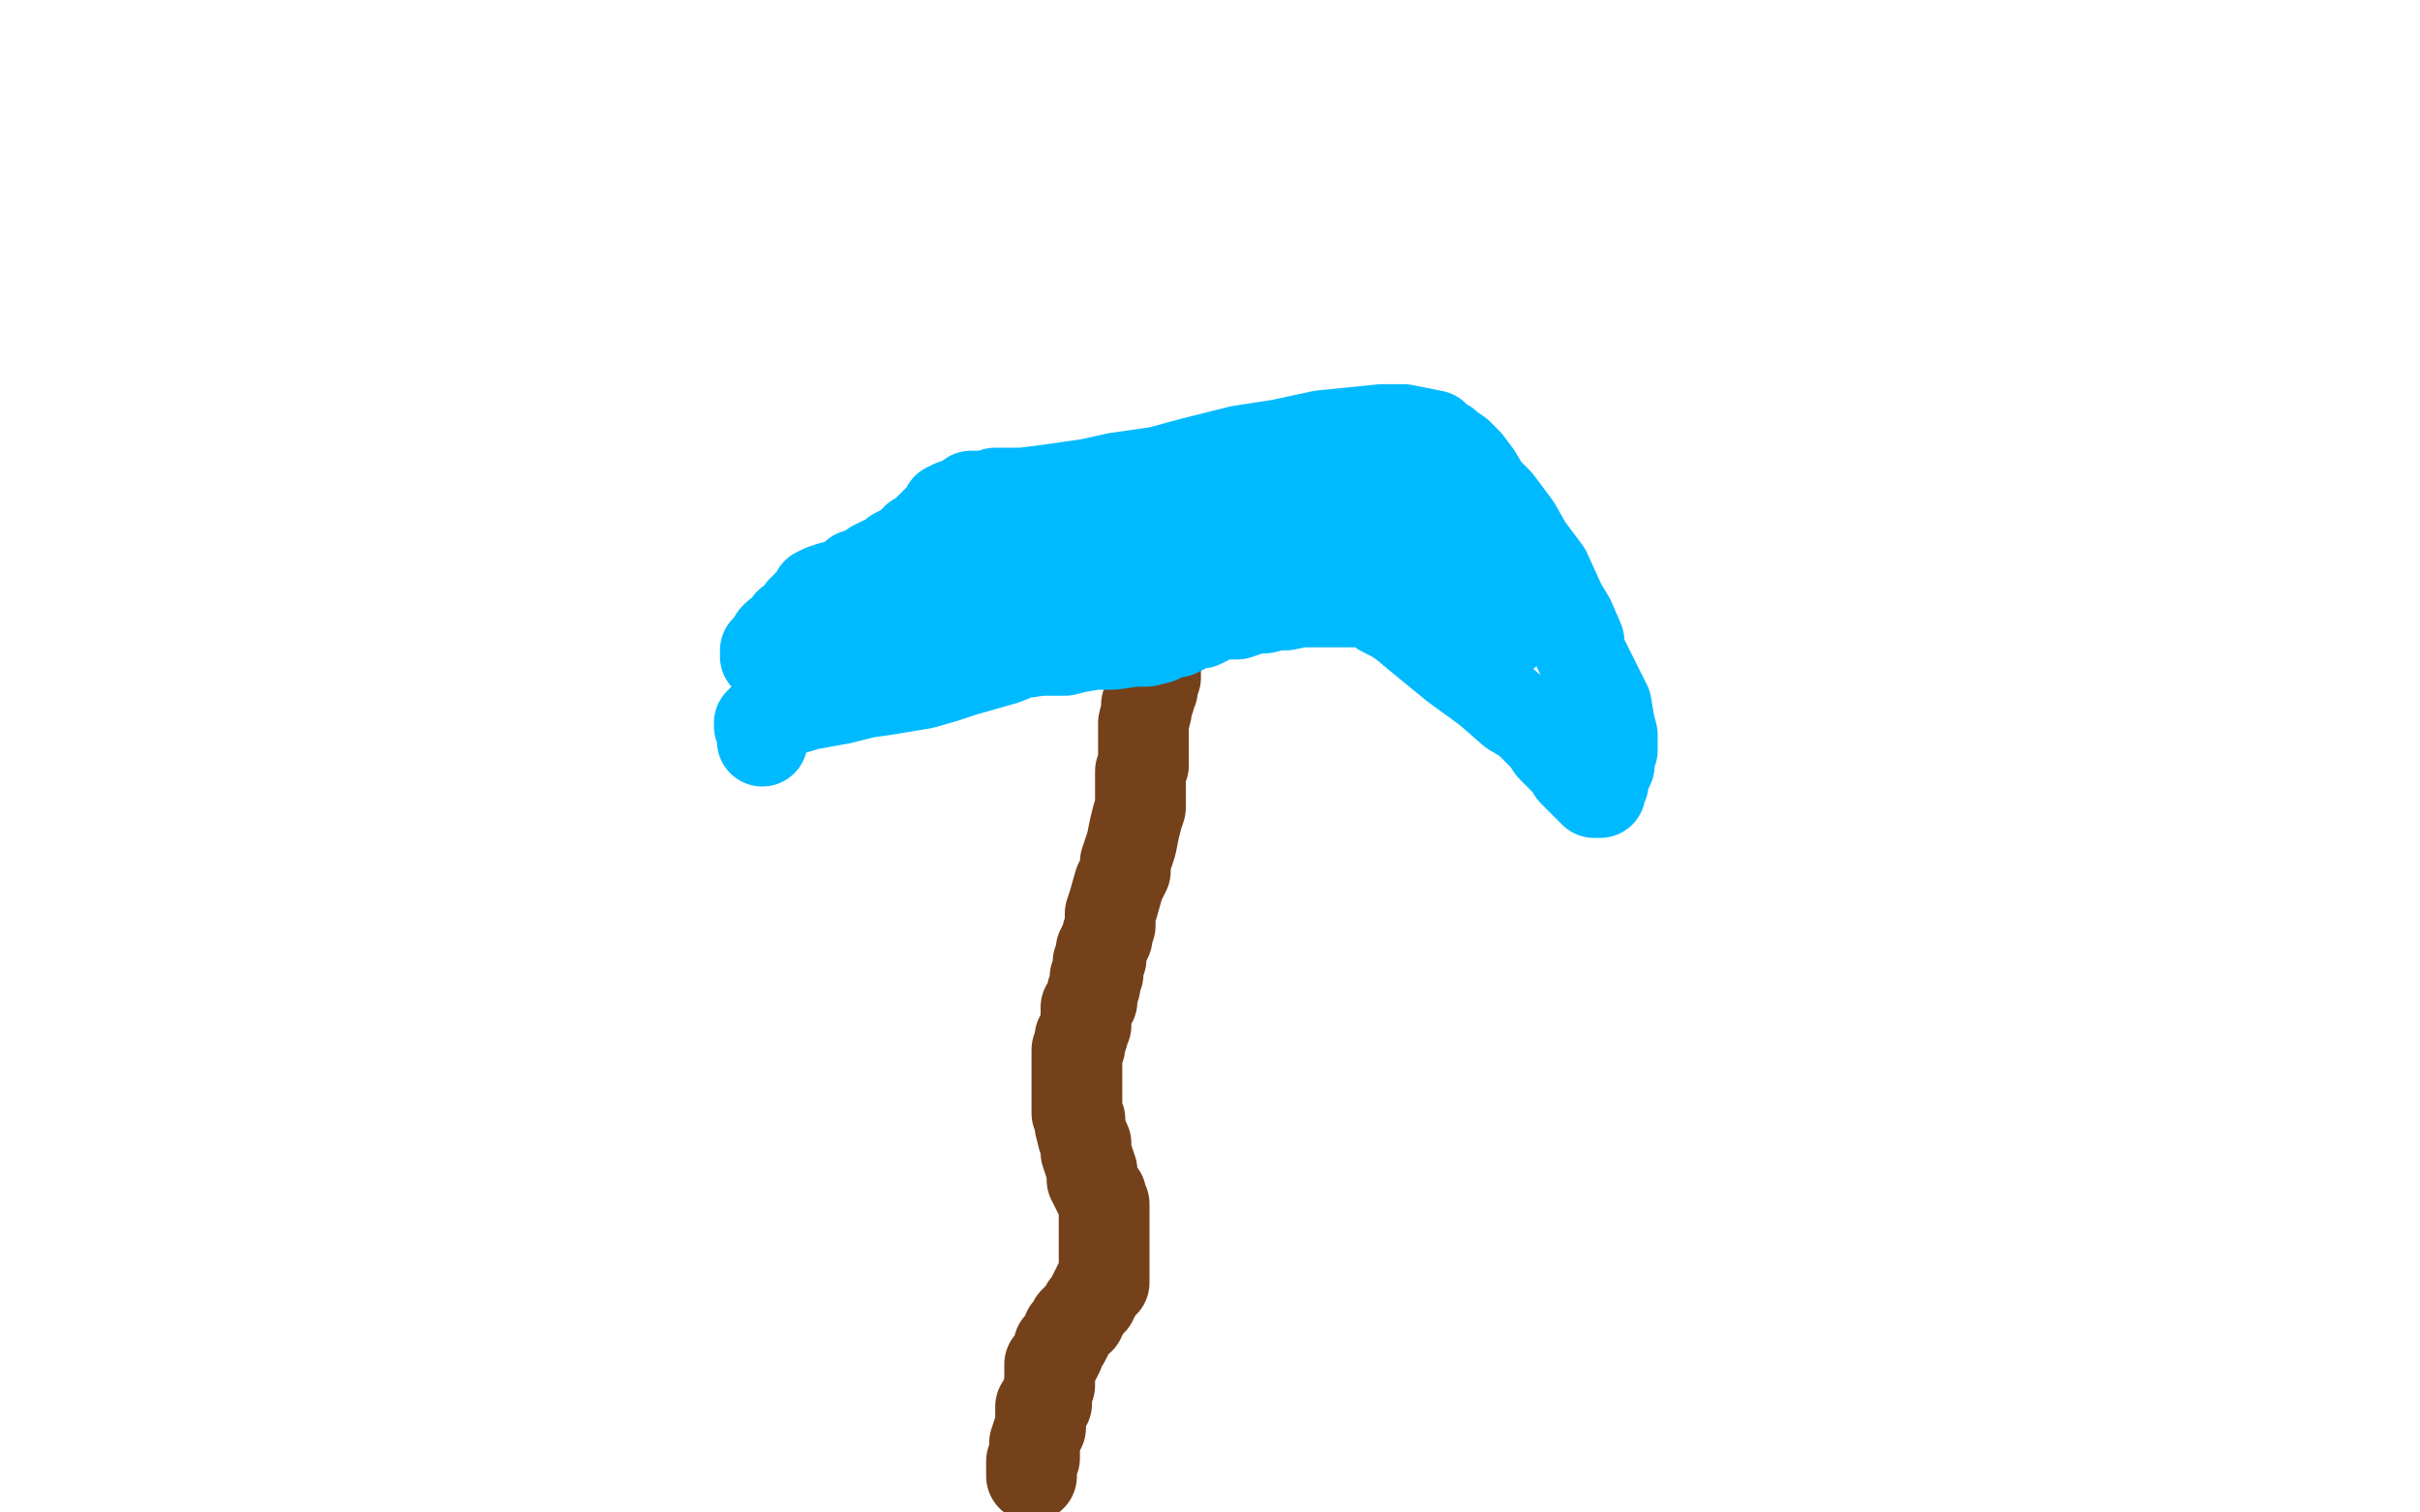
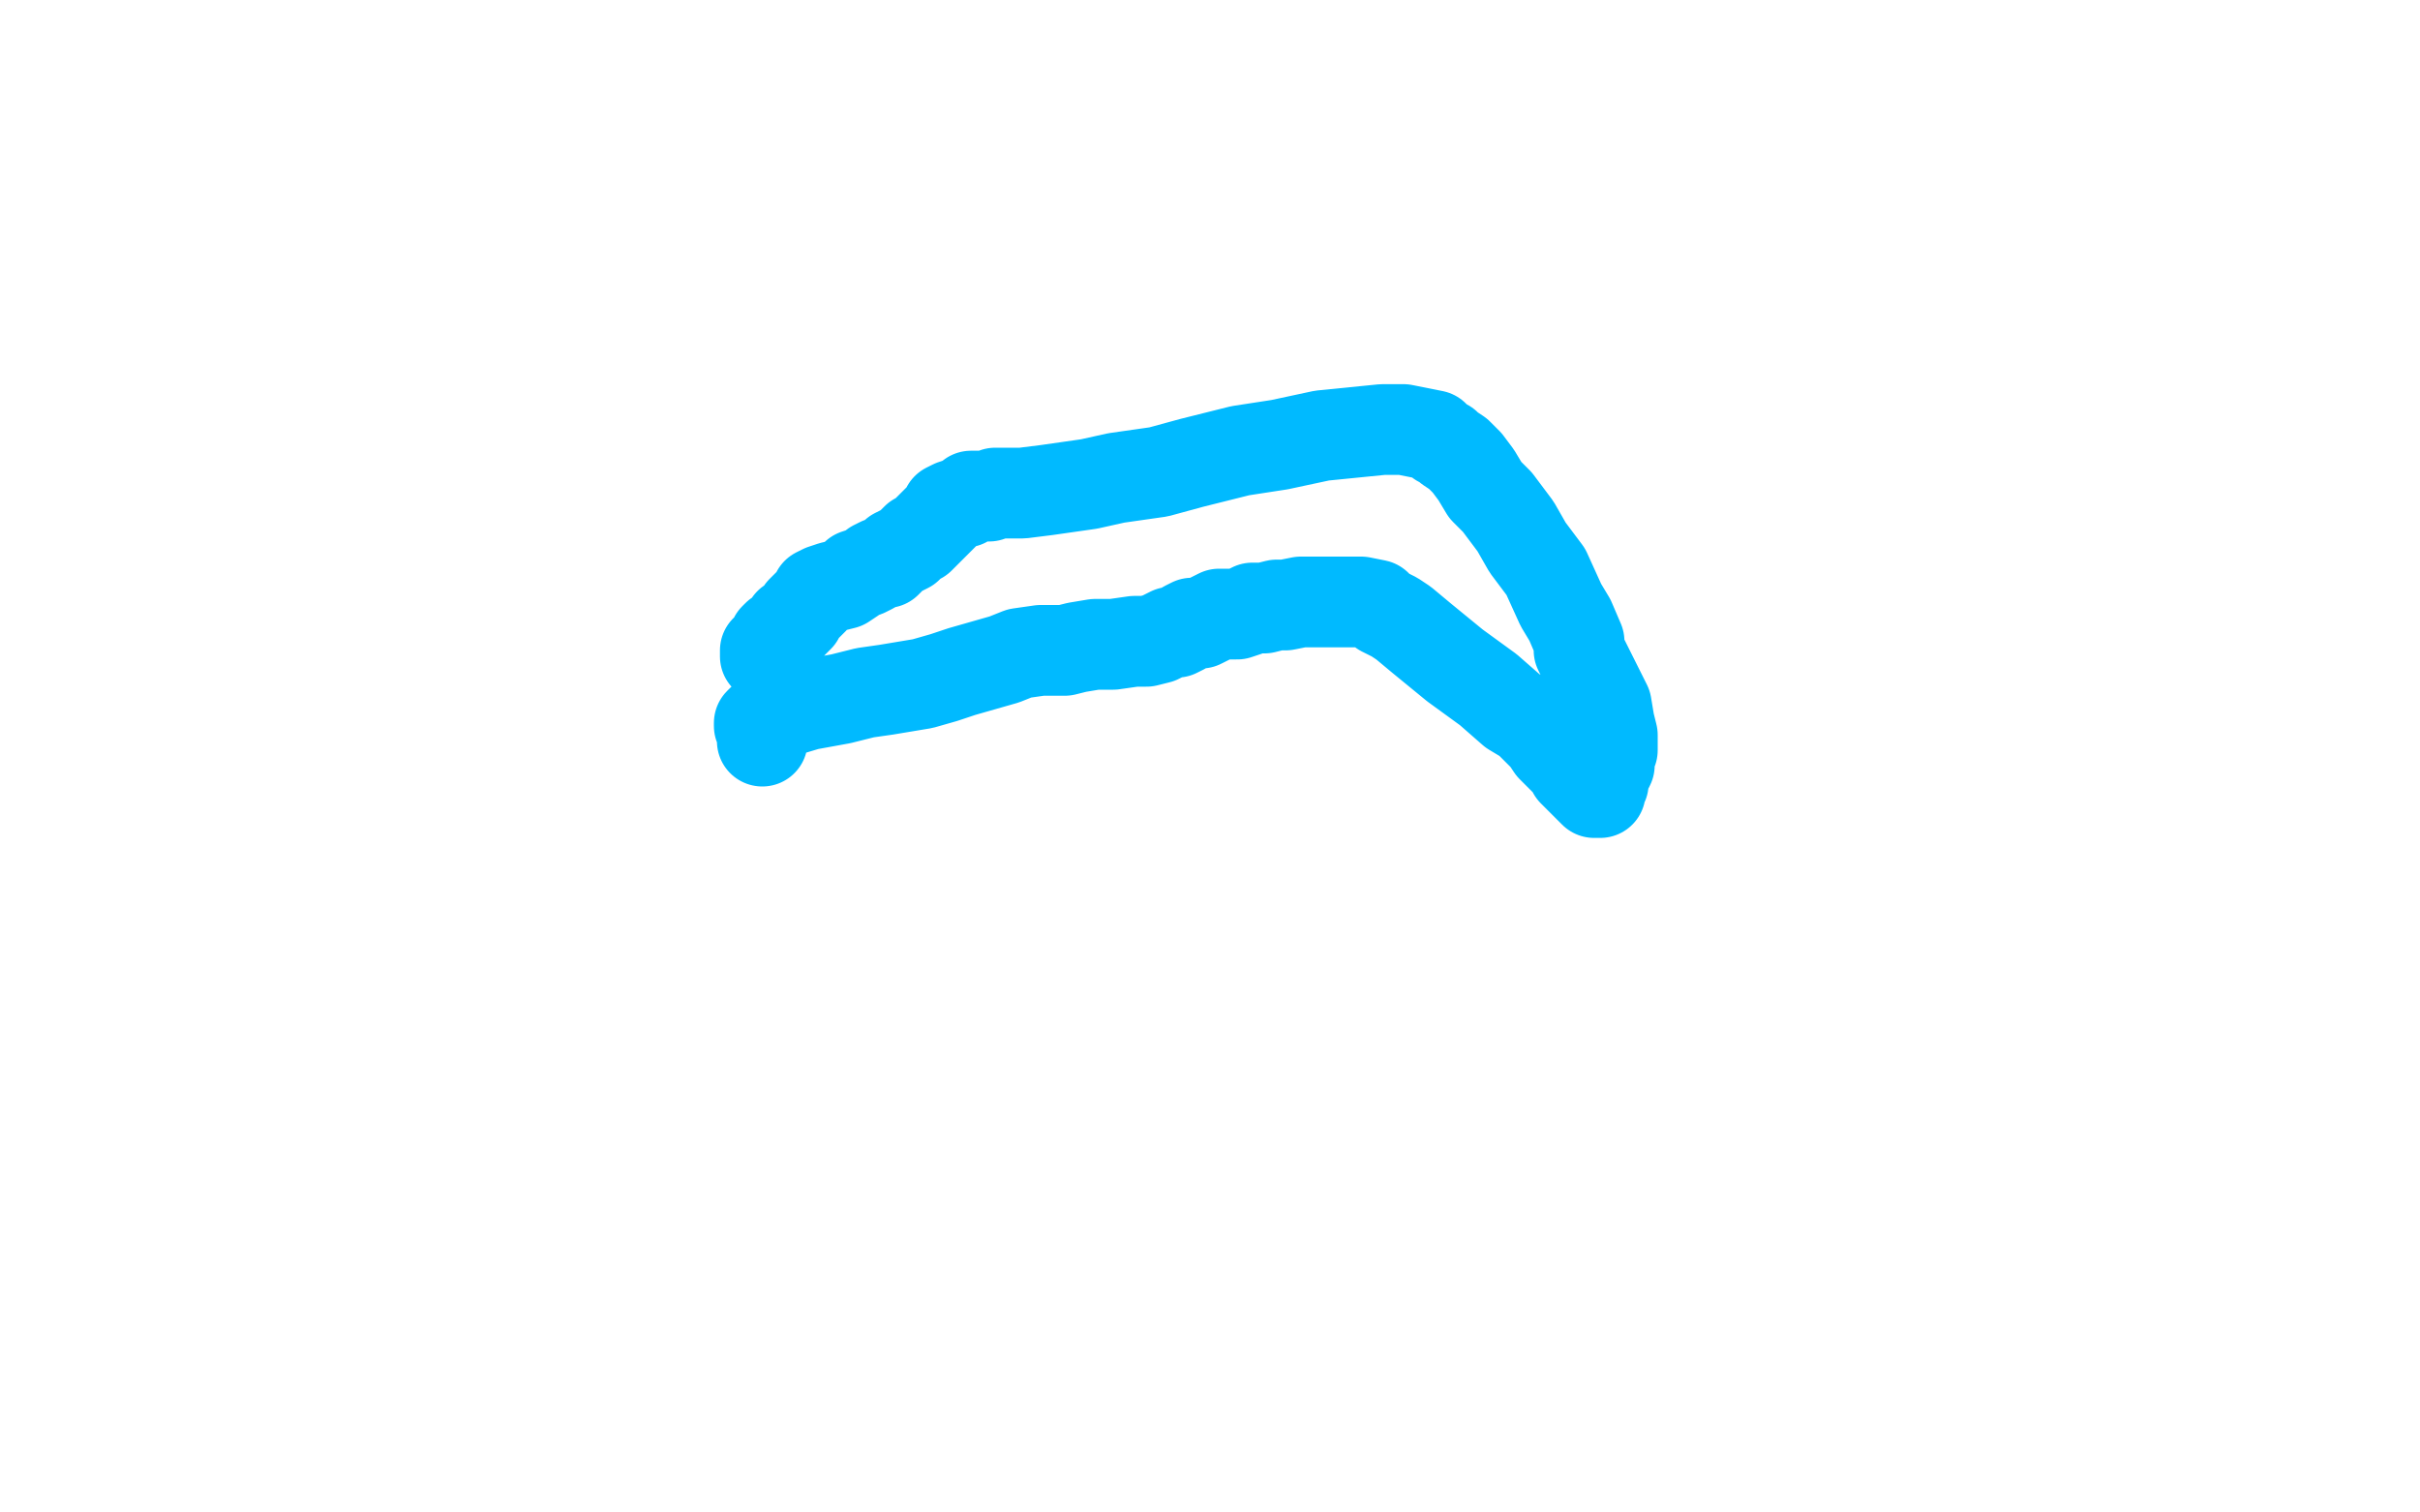
<svg xmlns="http://www.w3.org/2000/svg" width="800" height="500" version="1.1" style="stroke-antialiasing: false">
  <desc>This SVG has been created on https://colorillo.com/</desc>
  <rect x="0" y="0" width="800" height="500" style="fill: rgb(255,255,255); stroke-width:0" />
-   <polyline points="383,204 384,205 384,206 384,207 384,208 384,211 384,213 383,216 382,219 382,221 382,223 382,224 381,226 381,227 381,228 380,229 380,231 379,233 379,235 378,239 378,241 378,244 378,246 378,249 378,251 378,253 377,255 377,258 377,261 377,264 377,267 376,270 375,274 374,279 373,282 372,285 372,286 372,288 371,290 370,292 368,299 367,302 367,306 366,309 366,310 365,312 364,314 364,316 364,317 363,318 363,319 363,322 362,323 362,324 362,326 361,328 361,331 359,333 359,336 359,339 358,341 358,342 357,343 357,345 357,346 356,347 356,349 356,352 356,355 356,359 356,361 356,362 356,363 356,364 356,365 356,368 357,370 357,372 358,376 359,378 359,380 359,381 360,384 361,387 361,390 362,392 363,394 364,395 364,396 365,398 365,399 365,400 365,401 365,402 365,403 365,404 365,405 365,406 365,407 365,408 365,409 365,412 365,414 365,415 365,416 365,418 365,419 365,420 365,421 365,422 365,423 365,424 363,425 363,426 362,427 362,428 361,429 361,430 360,431 359,432 358,434 357,435 357,436 356,436 355,437 354,439 353,440 353,441 352,443 351,444 350,445 350,447 349,449 348,450 347,451 347,452 347,453 347,454 347,456 347,458 346,461 346,463 346,464 345,464 345,465 344,465 344,466 344,467 344,469 344,472 343,474 342,477 342,479 342,481 342,482 341,483 341,484 341,487 341,488" style="fill: none; stroke: #74411a; stroke-width: 30; stroke-linejoin: round; stroke-linecap: round; stroke-antialiasing: false; stroke-antialias: 0; opacity: 1.0" />
  <polyline points="252,245 252,244 252,244 252,242 252,242 252,241 252,241 251,240 251,240 251,239 252,238 257,236 267,233 278,231 286,229 293,228 299,227 305,226 312,224 318,222 325,220 332,218 337,216 344,215 347,215 350,215 352,215 356,214 362,213 368,213 375,212 379,212 383,211 385,210 387,209 389,209 391,208 392,207 394,206 397,206 399,205 403,203 406,203 409,203 412,202 414,201 418,201 422,200 425,200 430,199 434,199 439,199 444,199 450,199 455,200 457,202 459,203 461,204 464,206 470,211 481,220 492,228 500,235 505,238 506,239 507,240 508,241 511,244 513,247 515,249 517,251 519,253 520,255 522,257 523,258 525,260 526,261 527,262 528,262 529,262 529,261 529,260 530,259 530,257 532,253 532,250 533,248 533,247 533,245 533,243 532,239 531,233 527,225 524,219 522,215 522,212 519,205 516,200 511,189 505,181 501,174 498,170 495,166 491,162 488,157 485,153 482,150 479,148 478,147 476,146 474,144 469,143 464,142 457,142 437,144 423,147 410,149 394,153 383,156 369,158 360,160 353,161 346,162 338,163 334,163 332,163 330,163 329,163 327,164 325,164 323,164 321,164 319,166 318,166 315,167 313,168 312,170 310,172 307,175 306,176 304,178 303,178 300,181 298,182 296,183 294,185 293,186 291,186 289,187 288,188 286,189 283,190 282,191 279,193 275,194 272,195 270,196 269,198 267,200 265,202 264,204 263,205 262,206 261,206 259,209 257,210 256,211 255,213 255,214 254,215 253,215 253,216 253,217" style="fill: none; stroke: #00baff; stroke-width: 30; stroke-linejoin: round; stroke-linecap: round; stroke-antialiasing: false; stroke-antialias: 0; opacity: 1.0" />
-   <polyline points="286,214 287,214 287,214 289,214 289,214 319,212 319,212 364,204 364,204 388,199 388,199 431,189 445,187 452,187 459,187 465,187 478,187 497,186 500,185 502,183 503,183 503,182 503,181 500,178 494,176 491,175 482,175 455,175 430,176 406,178 384,183 370,184 363,186 359,187 357,187 354,187 352,187 350,187 350,186 351,184 355,179 358,175 358,174 358,175 344,183 329,191 317,197 311,199 314,196 319,191 332,182 346,173 362,164 377,158 392,156 406,155 422,155 436,156 449,157 453,158 454,158 456,159 457,161 460,164 462,166 464,169 466,173 469,177 475,186 479,192 483,198 488,203 493,207 495,209 496,209 497,209 498,209 498,208 498,204 495,199 492,194 489,189 488,186 488,185 486,185" style="fill: none; stroke: #00baff; stroke-width: 30; stroke-linejoin: round; stroke-linecap: round; stroke-antialiasing: false; stroke-antialias: 0; opacity: 1.0" />
</svg>